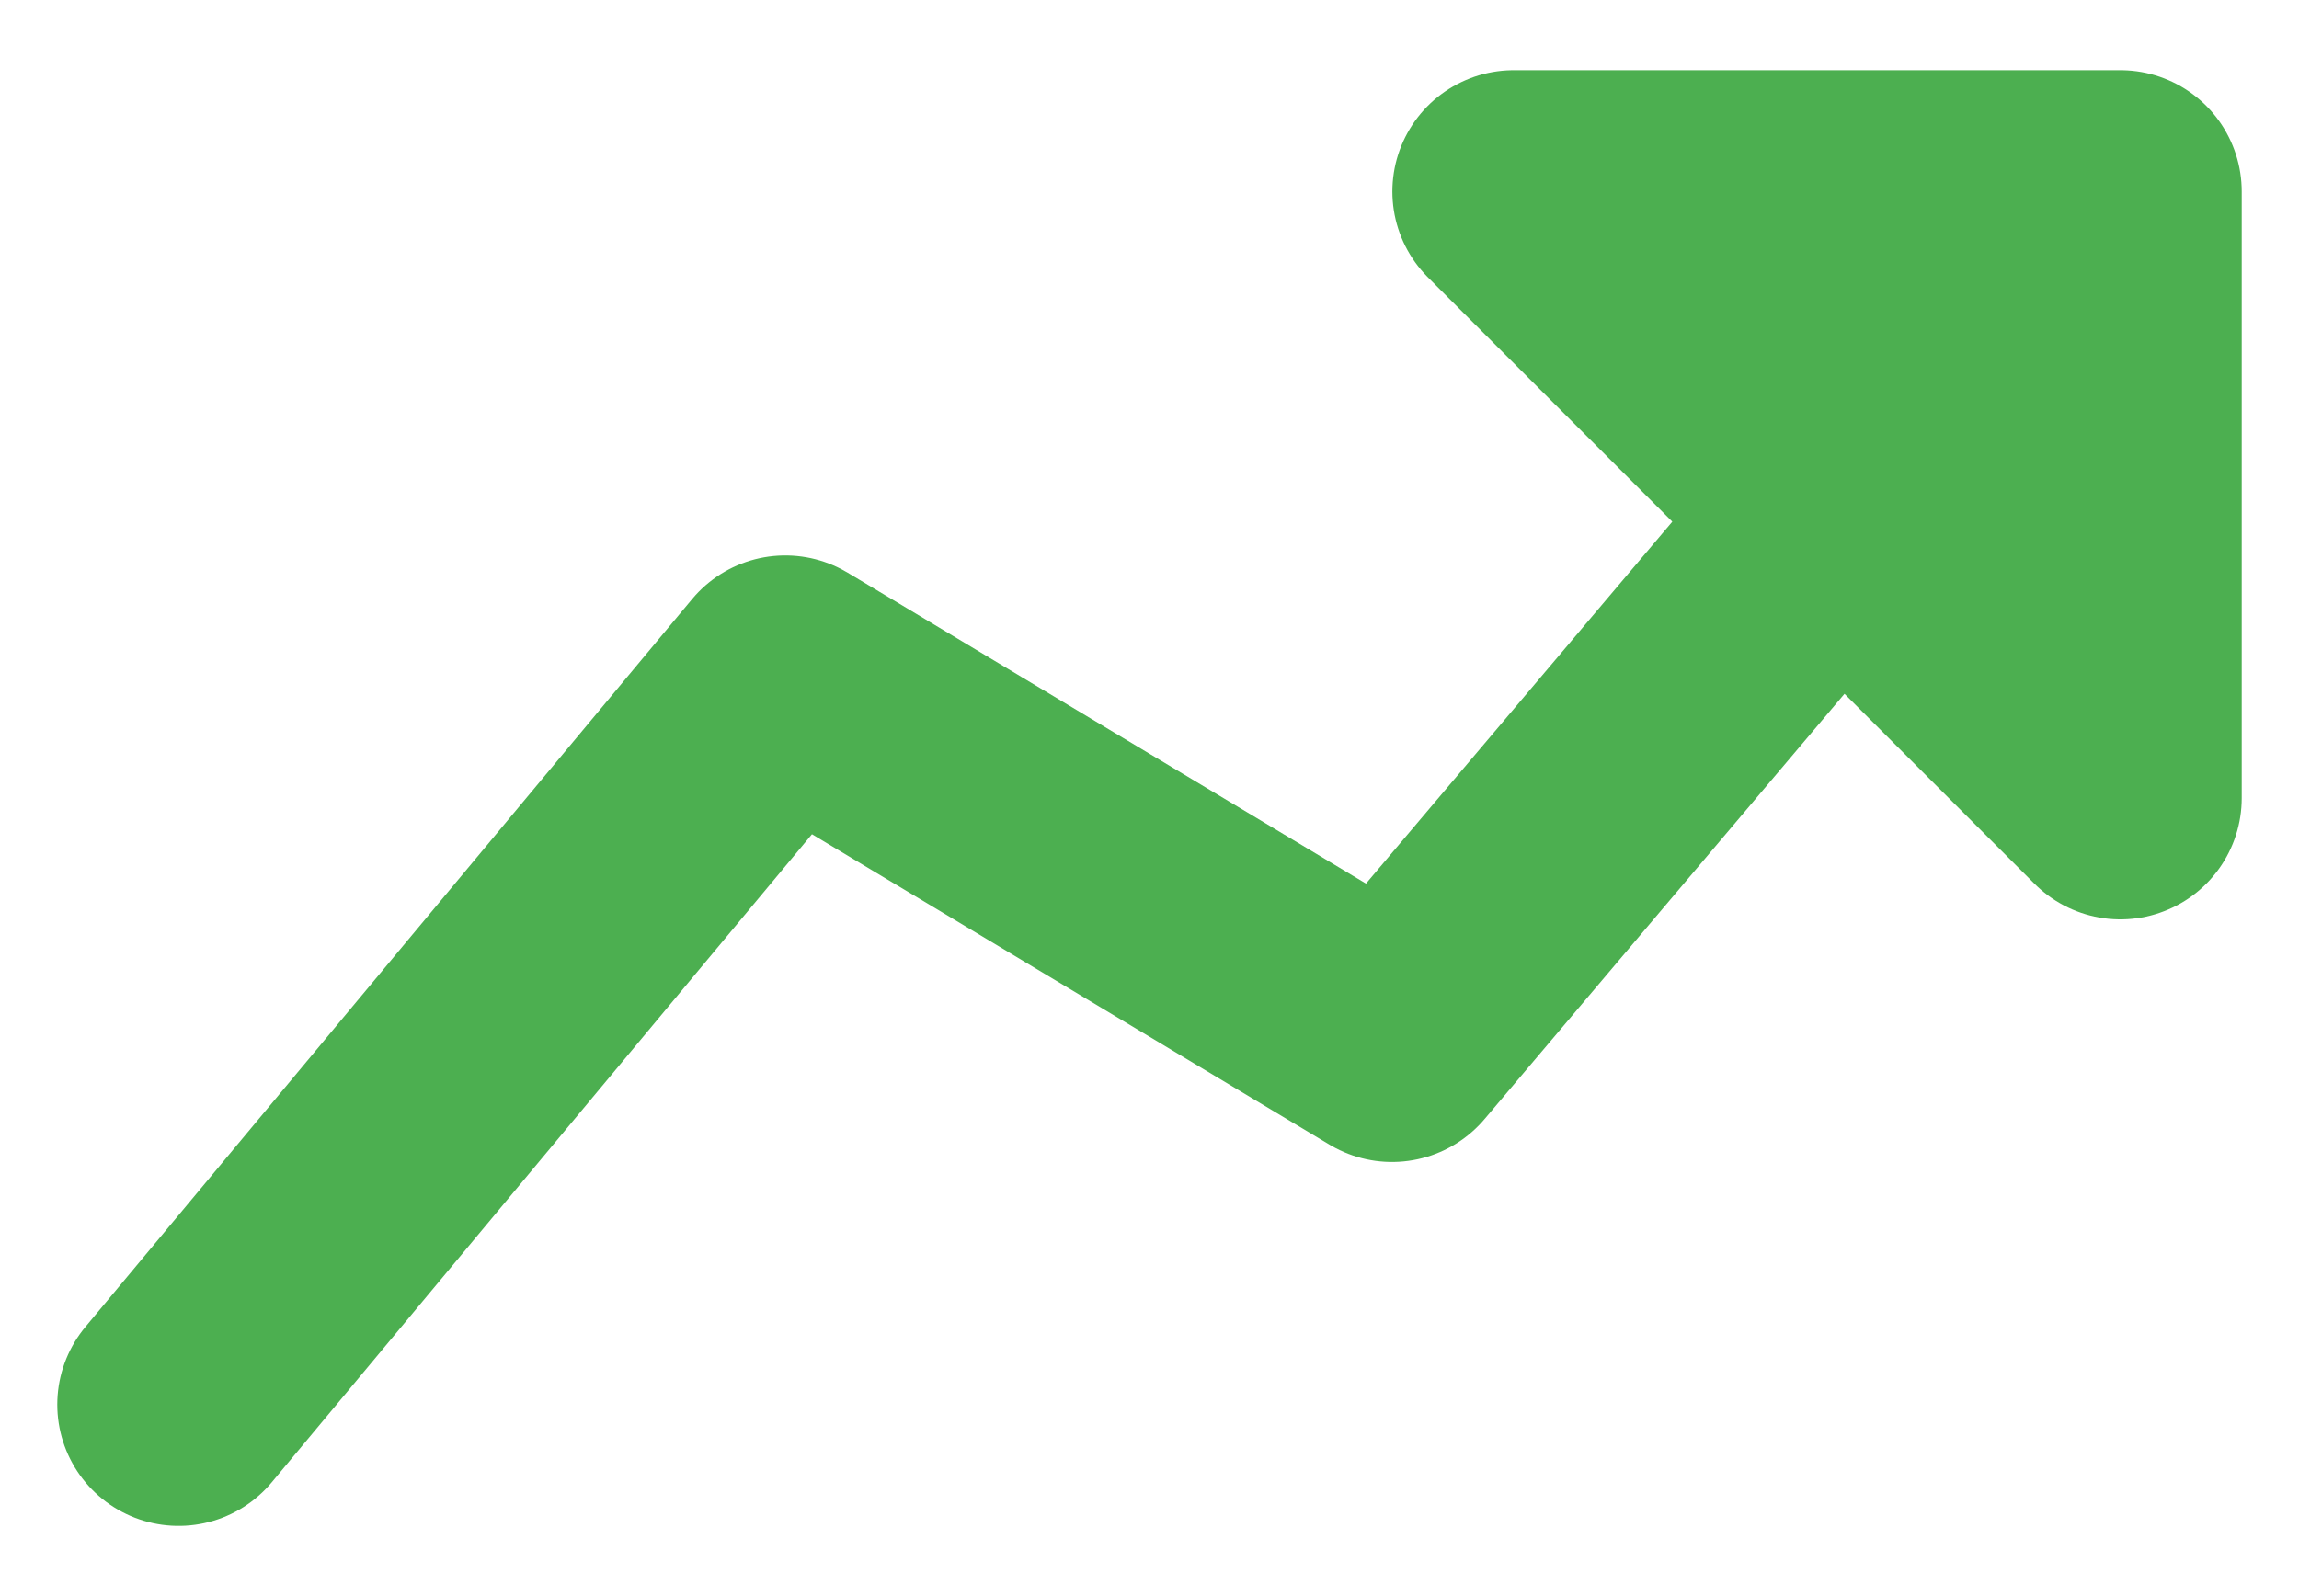
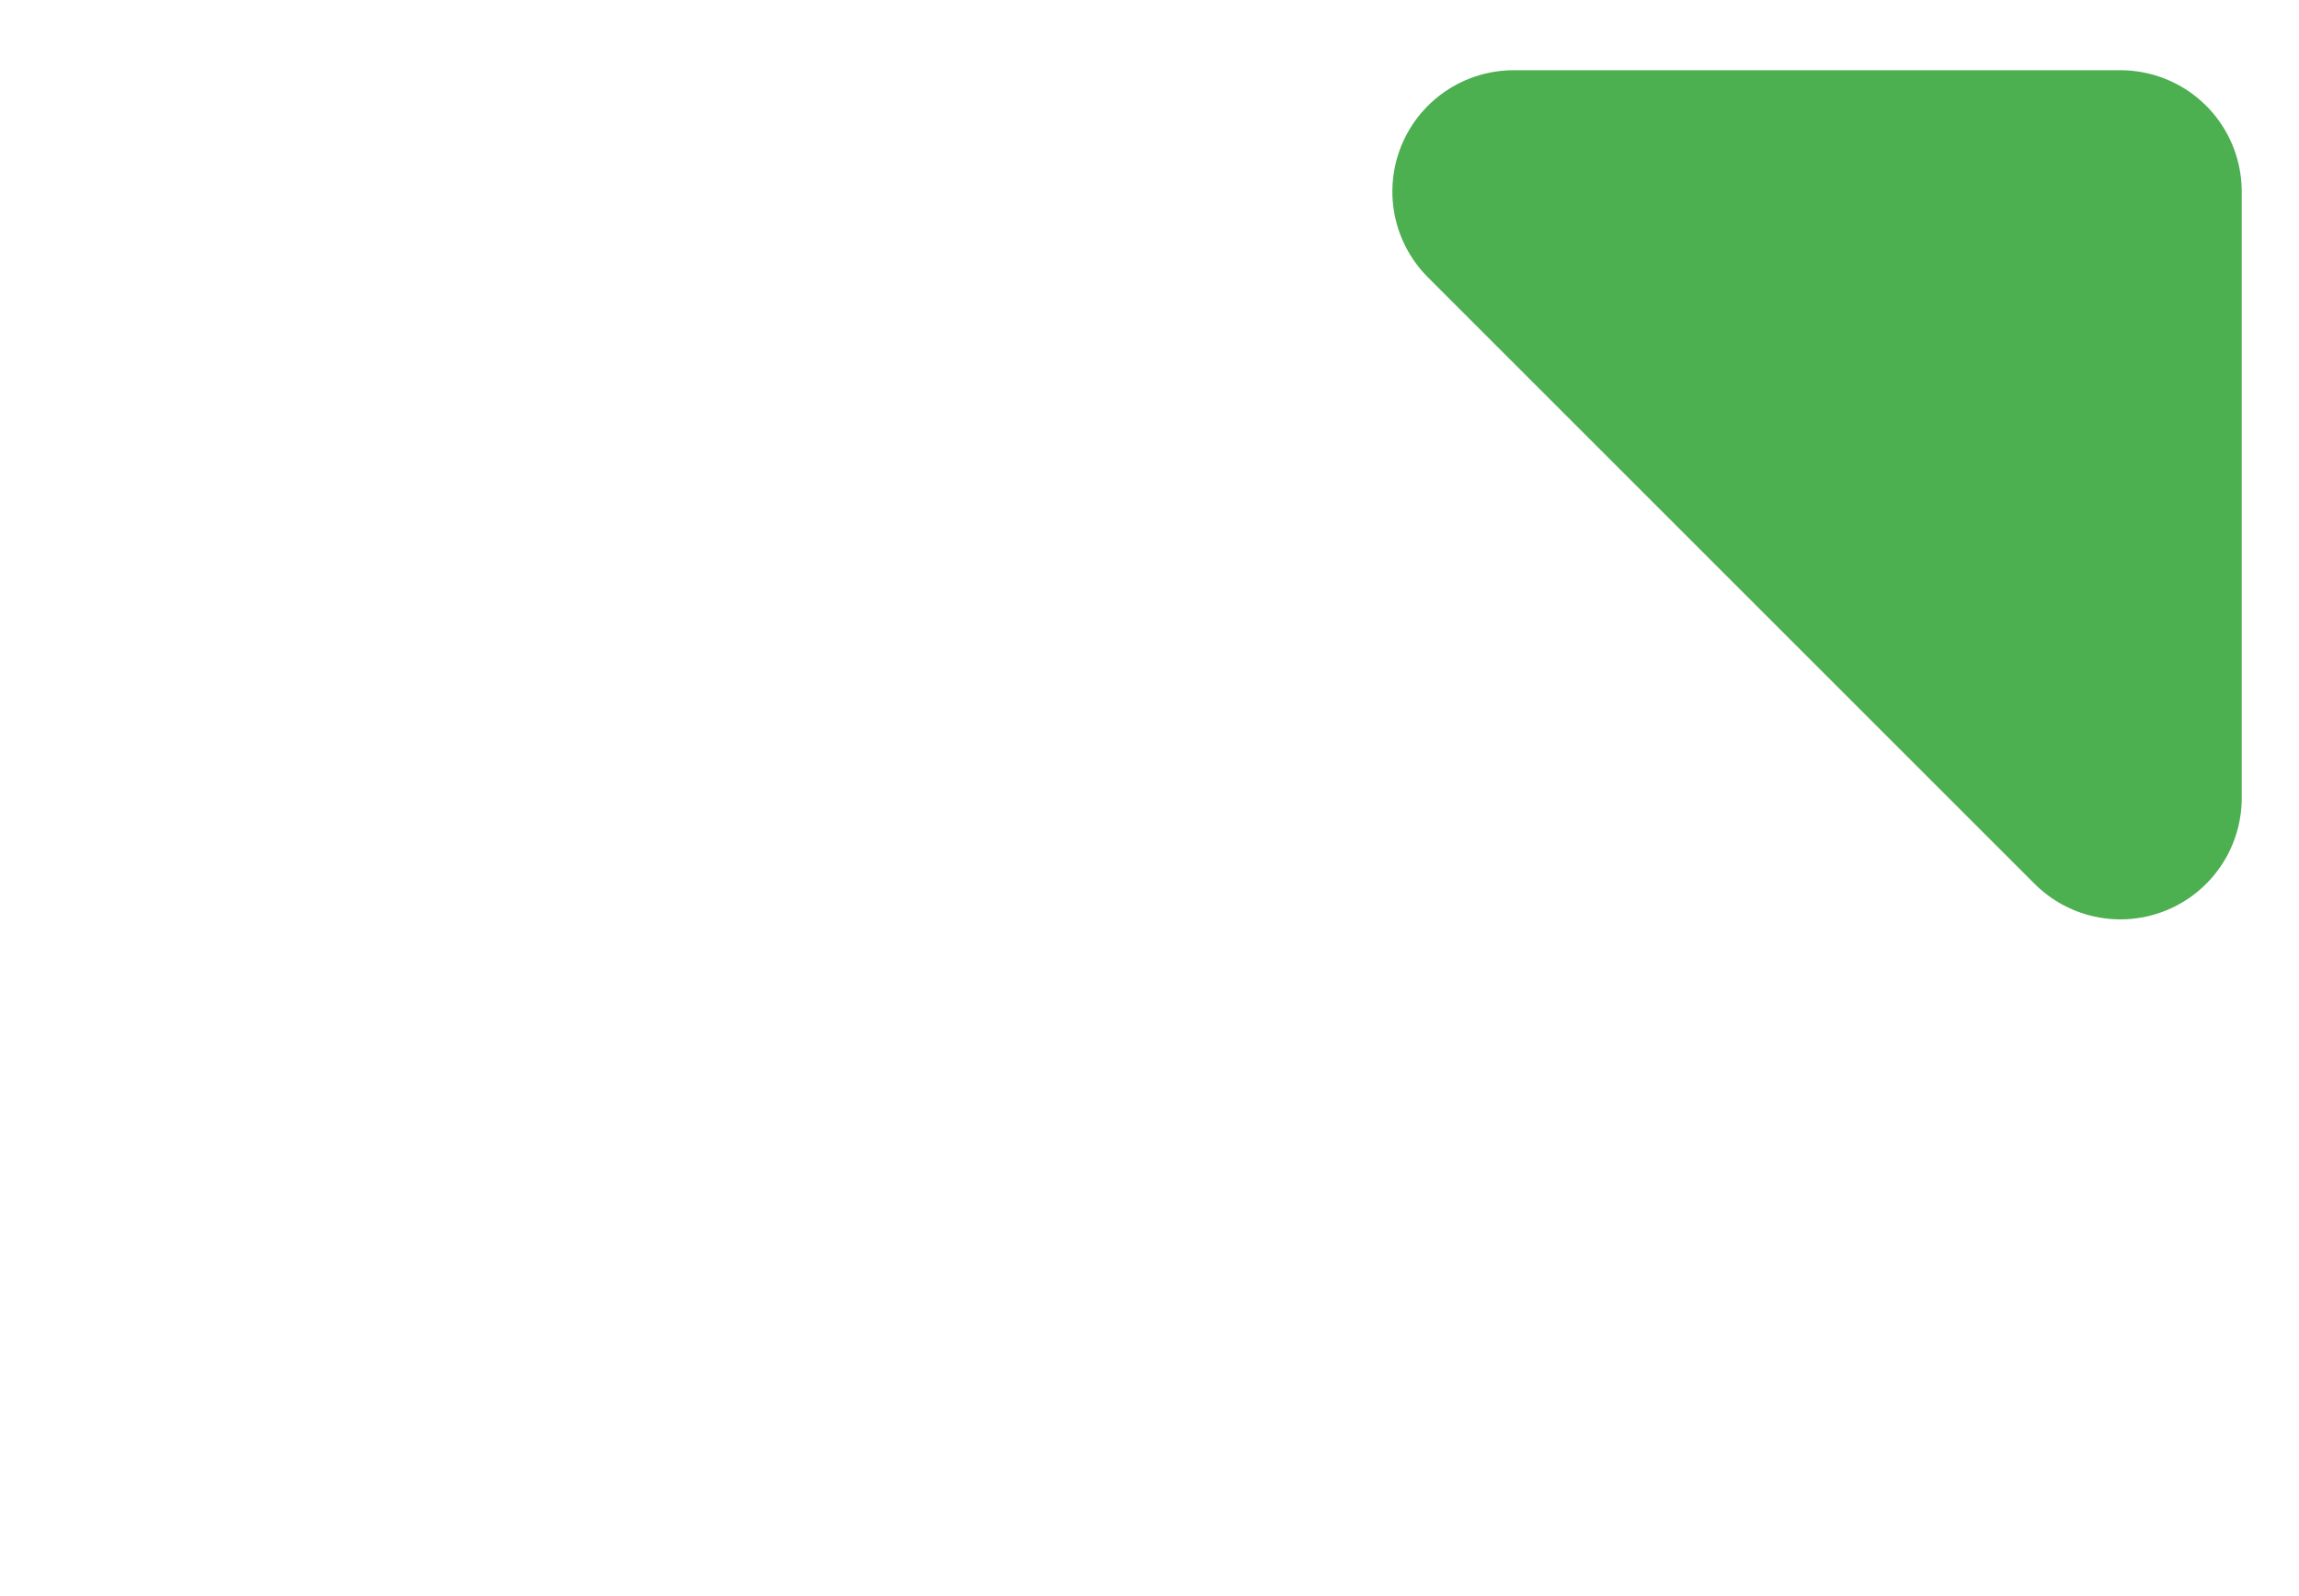
<svg xmlns="http://www.w3.org/2000/svg" width="36" height="25" viewBox="0 0 36 25" fill="none">
-   <path d="M2.797 22L12.297 10.6L21.797 16.3L32.247 3.95" stroke="#4CAF50" stroke-width="3.8" stroke-linecap="round" stroke-linejoin="round" />
  <path d="M33.203 3H23.703L33.203 12.5V3Z" fill="#4CAF50" stroke="#4CAF50" stroke-width="3.8" stroke-linecap="round" stroke-linejoin="round" />
</svg>